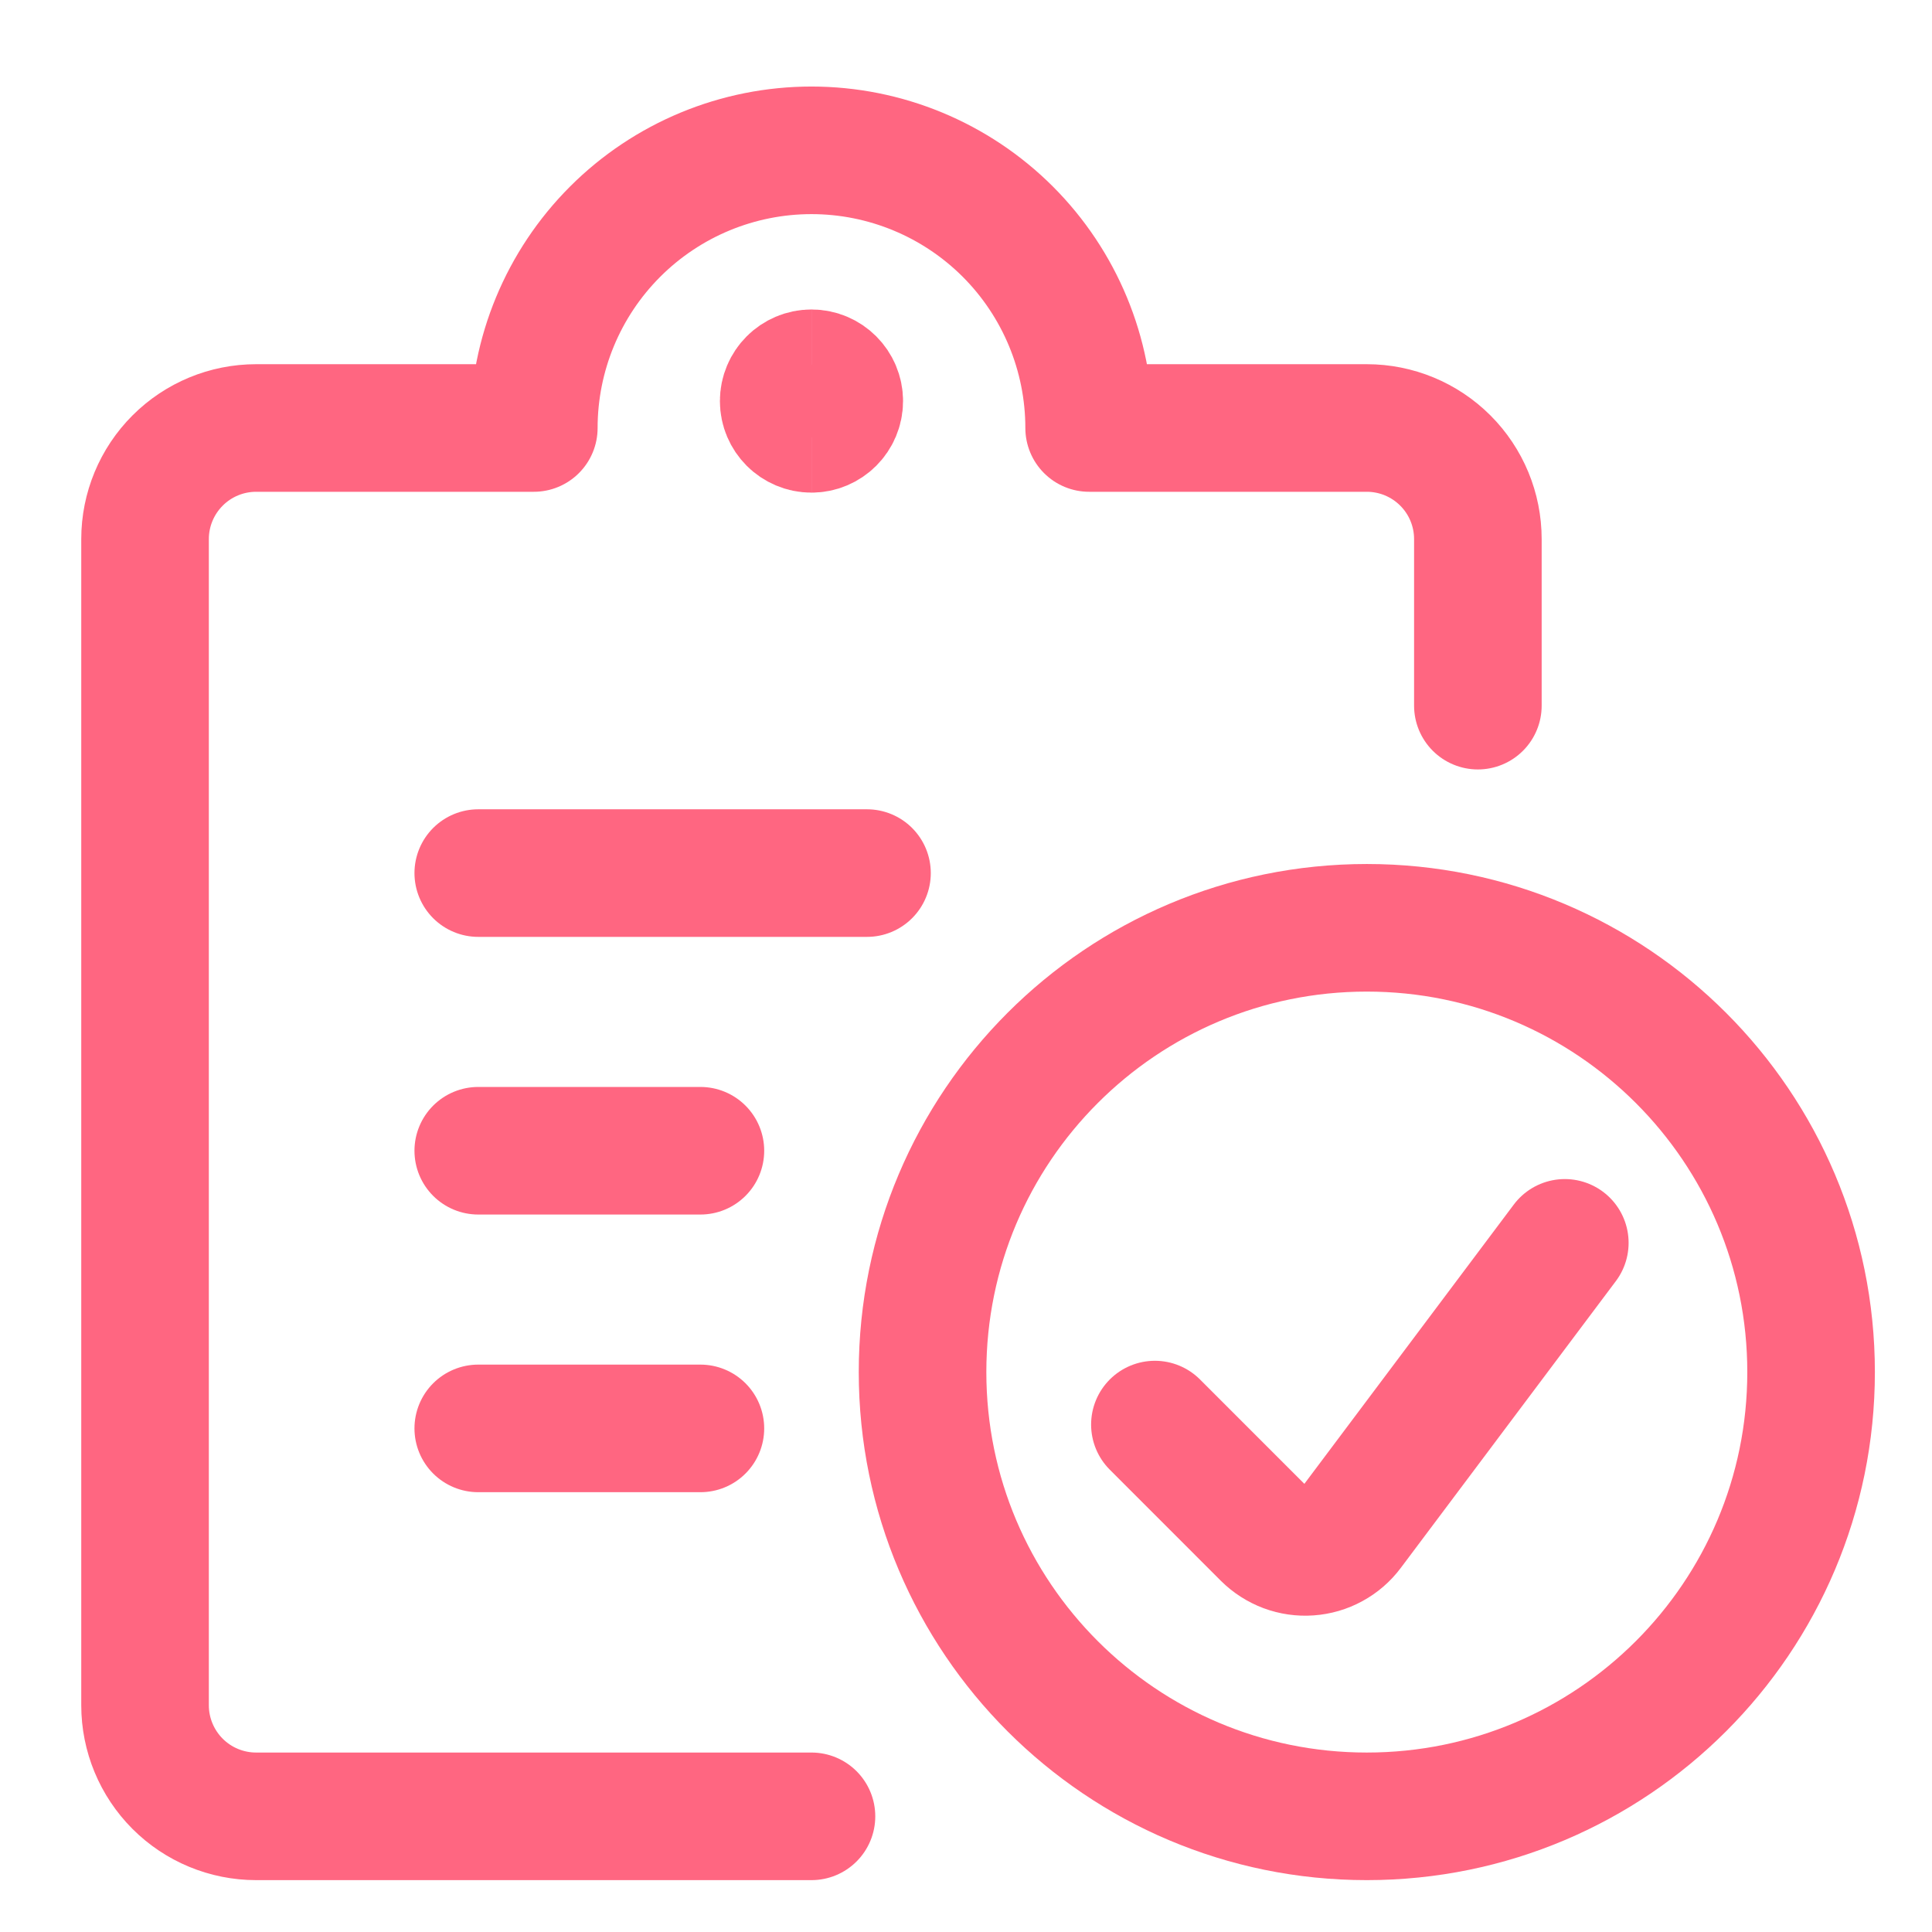
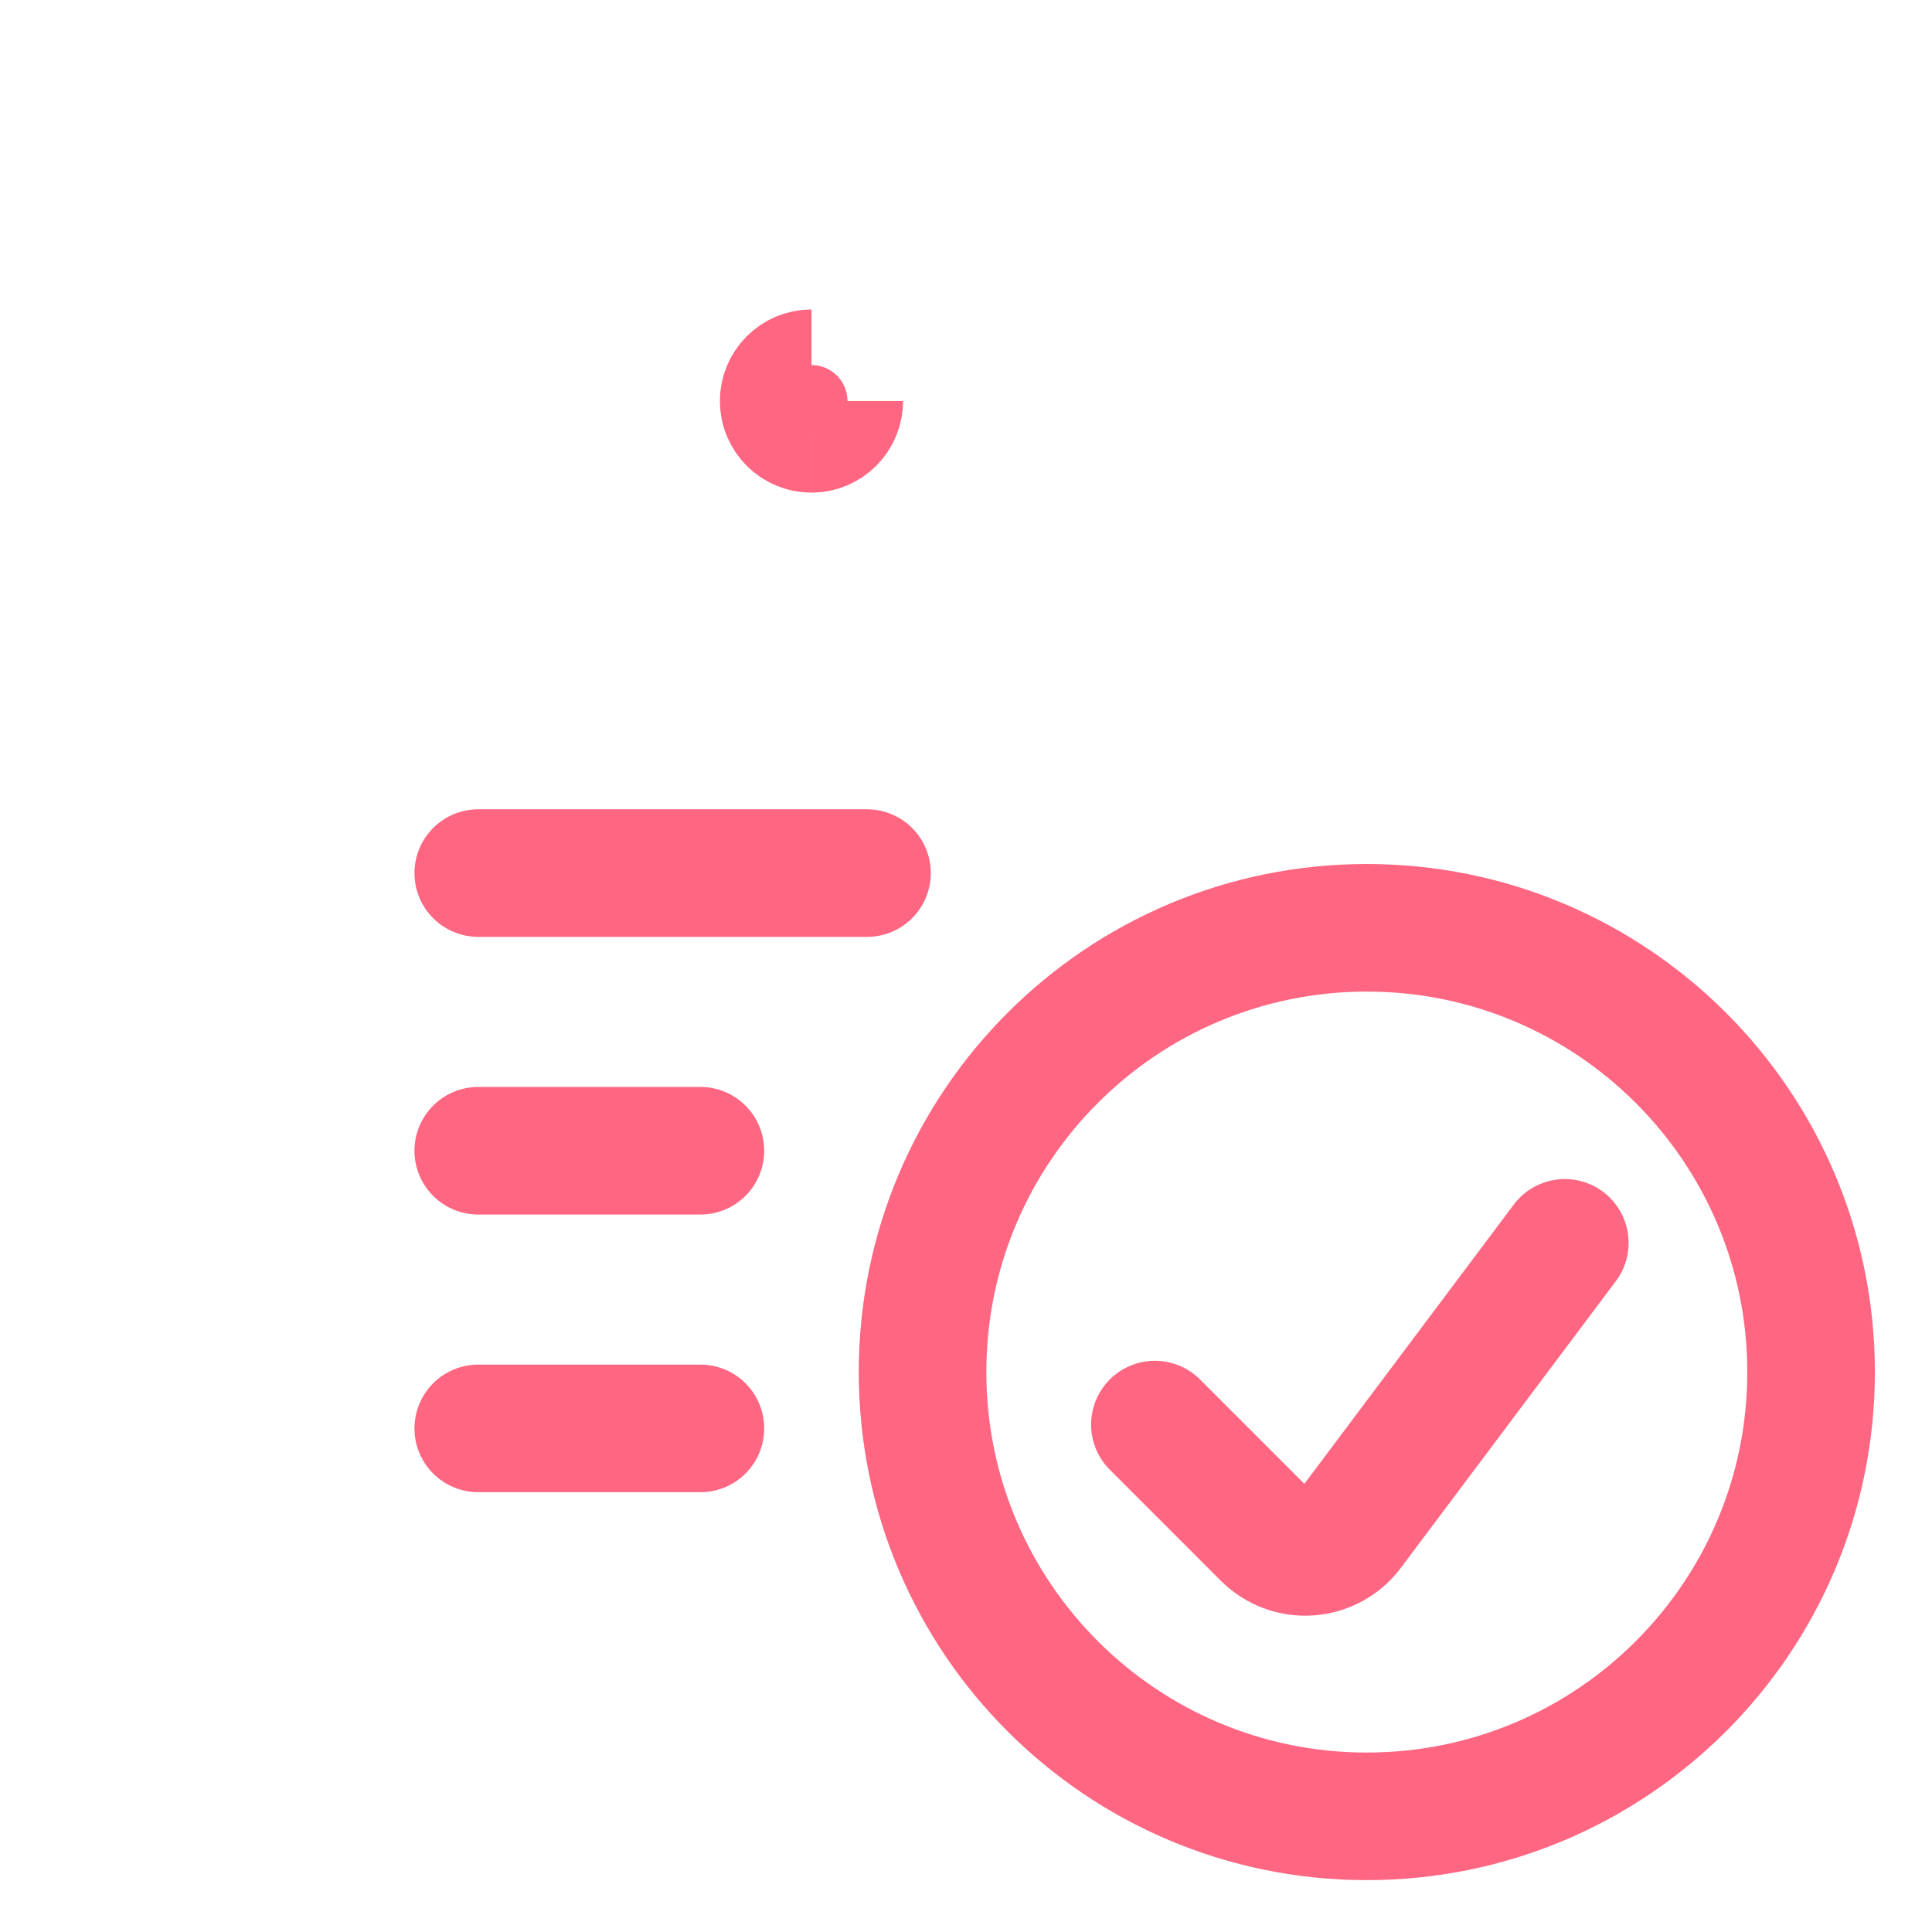
<svg xmlns="http://www.w3.org/2000/svg" width="53" height="53" viewBox="0 0 53 53" fill="none">
  <path d="M13.12 23.951H23.784" stroke="#FF6681" stroke-width="3.5" stroke-linecap="round" stroke-linejoin="round" />
  <path d="M13.12 31.568H19.214" stroke="#FF6681" stroke-width="3.5" stroke-linecap="round" stroke-linejoin="round" />
  <path d="M13.12 39.185H19.214" stroke="#FF6681" stroke-width="3.5" stroke-linecap="round" stroke-linejoin="round" />
-   <path d="M22.261 49.827H7.026C6.218 49.827 5.443 49.506 4.872 48.935C4.301 48.363 3.979 47.588 3.979 46.78V14.788C3.979 13.98 4.301 13.205 4.872 12.634C5.443 12.062 6.218 11.741 7.026 11.741H14.644C14.644 9.721 15.446 7.784 16.875 6.355C18.303 4.927 20.241 4.124 22.261 4.124C24.281 4.124 26.218 4.927 27.647 6.355C29.075 7.784 29.878 9.721 29.878 11.741H37.495C38.303 11.741 39.078 12.062 39.65 12.634C40.221 13.205 40.542 13.98 40.542 14.788V19.358" stroke="#FF6681" stroke-width="3.5" stroke-linecap="round" stroke-linejoin="round" />
  <path d="M22.261 11.764C21.84 11.764 21.499 11.423 21.499 11.002C21.499 10.581 21.84 10.24 22.261 10.24" stroke="#FF6681" stroke-width="3.5" />
-   <path d="M22.261 11.764C22.681 11.764 23.023 11.423 23.023 11.002C23.023 10.581 22.681 10.24 22.261 10.24" stroke="#FF6681" stroke-width="3.5" />
+   <path d="M22.261 11.764C22.681 11.764 23.023 11.423 23.023 11.002" stroke="#FF6681" stroke-width="3.5" />
  <path d="M37.495 49.827C44.226 49.827 49.683 44.371 49.683 37.64C49.683 30.909 44.226 25.452 37.495 25.452C30.764 25.452 25.308 30.909 25.308 37.64C25.308 44.371 30.764 49.827 37.495 49.827Z" stroke="#FF6681" stroke-width="3.5" stroke-linecap="round" stroke-linejoin="round" />
  <path d="M42.927 34.095L37.026 41.964C36.895 42.139 36.728 42.283 36.536 42.387C36.344 42.492 36.132 42.554 35.914 42.569C35.697 42.585 35.478 42.553 35.273 42.477C35.069 42.4 34.883 42.281 34.728 42.127L31.682 39.08" stroke="#FF6681" stroke-width="3.5" stroke-linecap="round" stroke-linejoin="round" />
</svg>